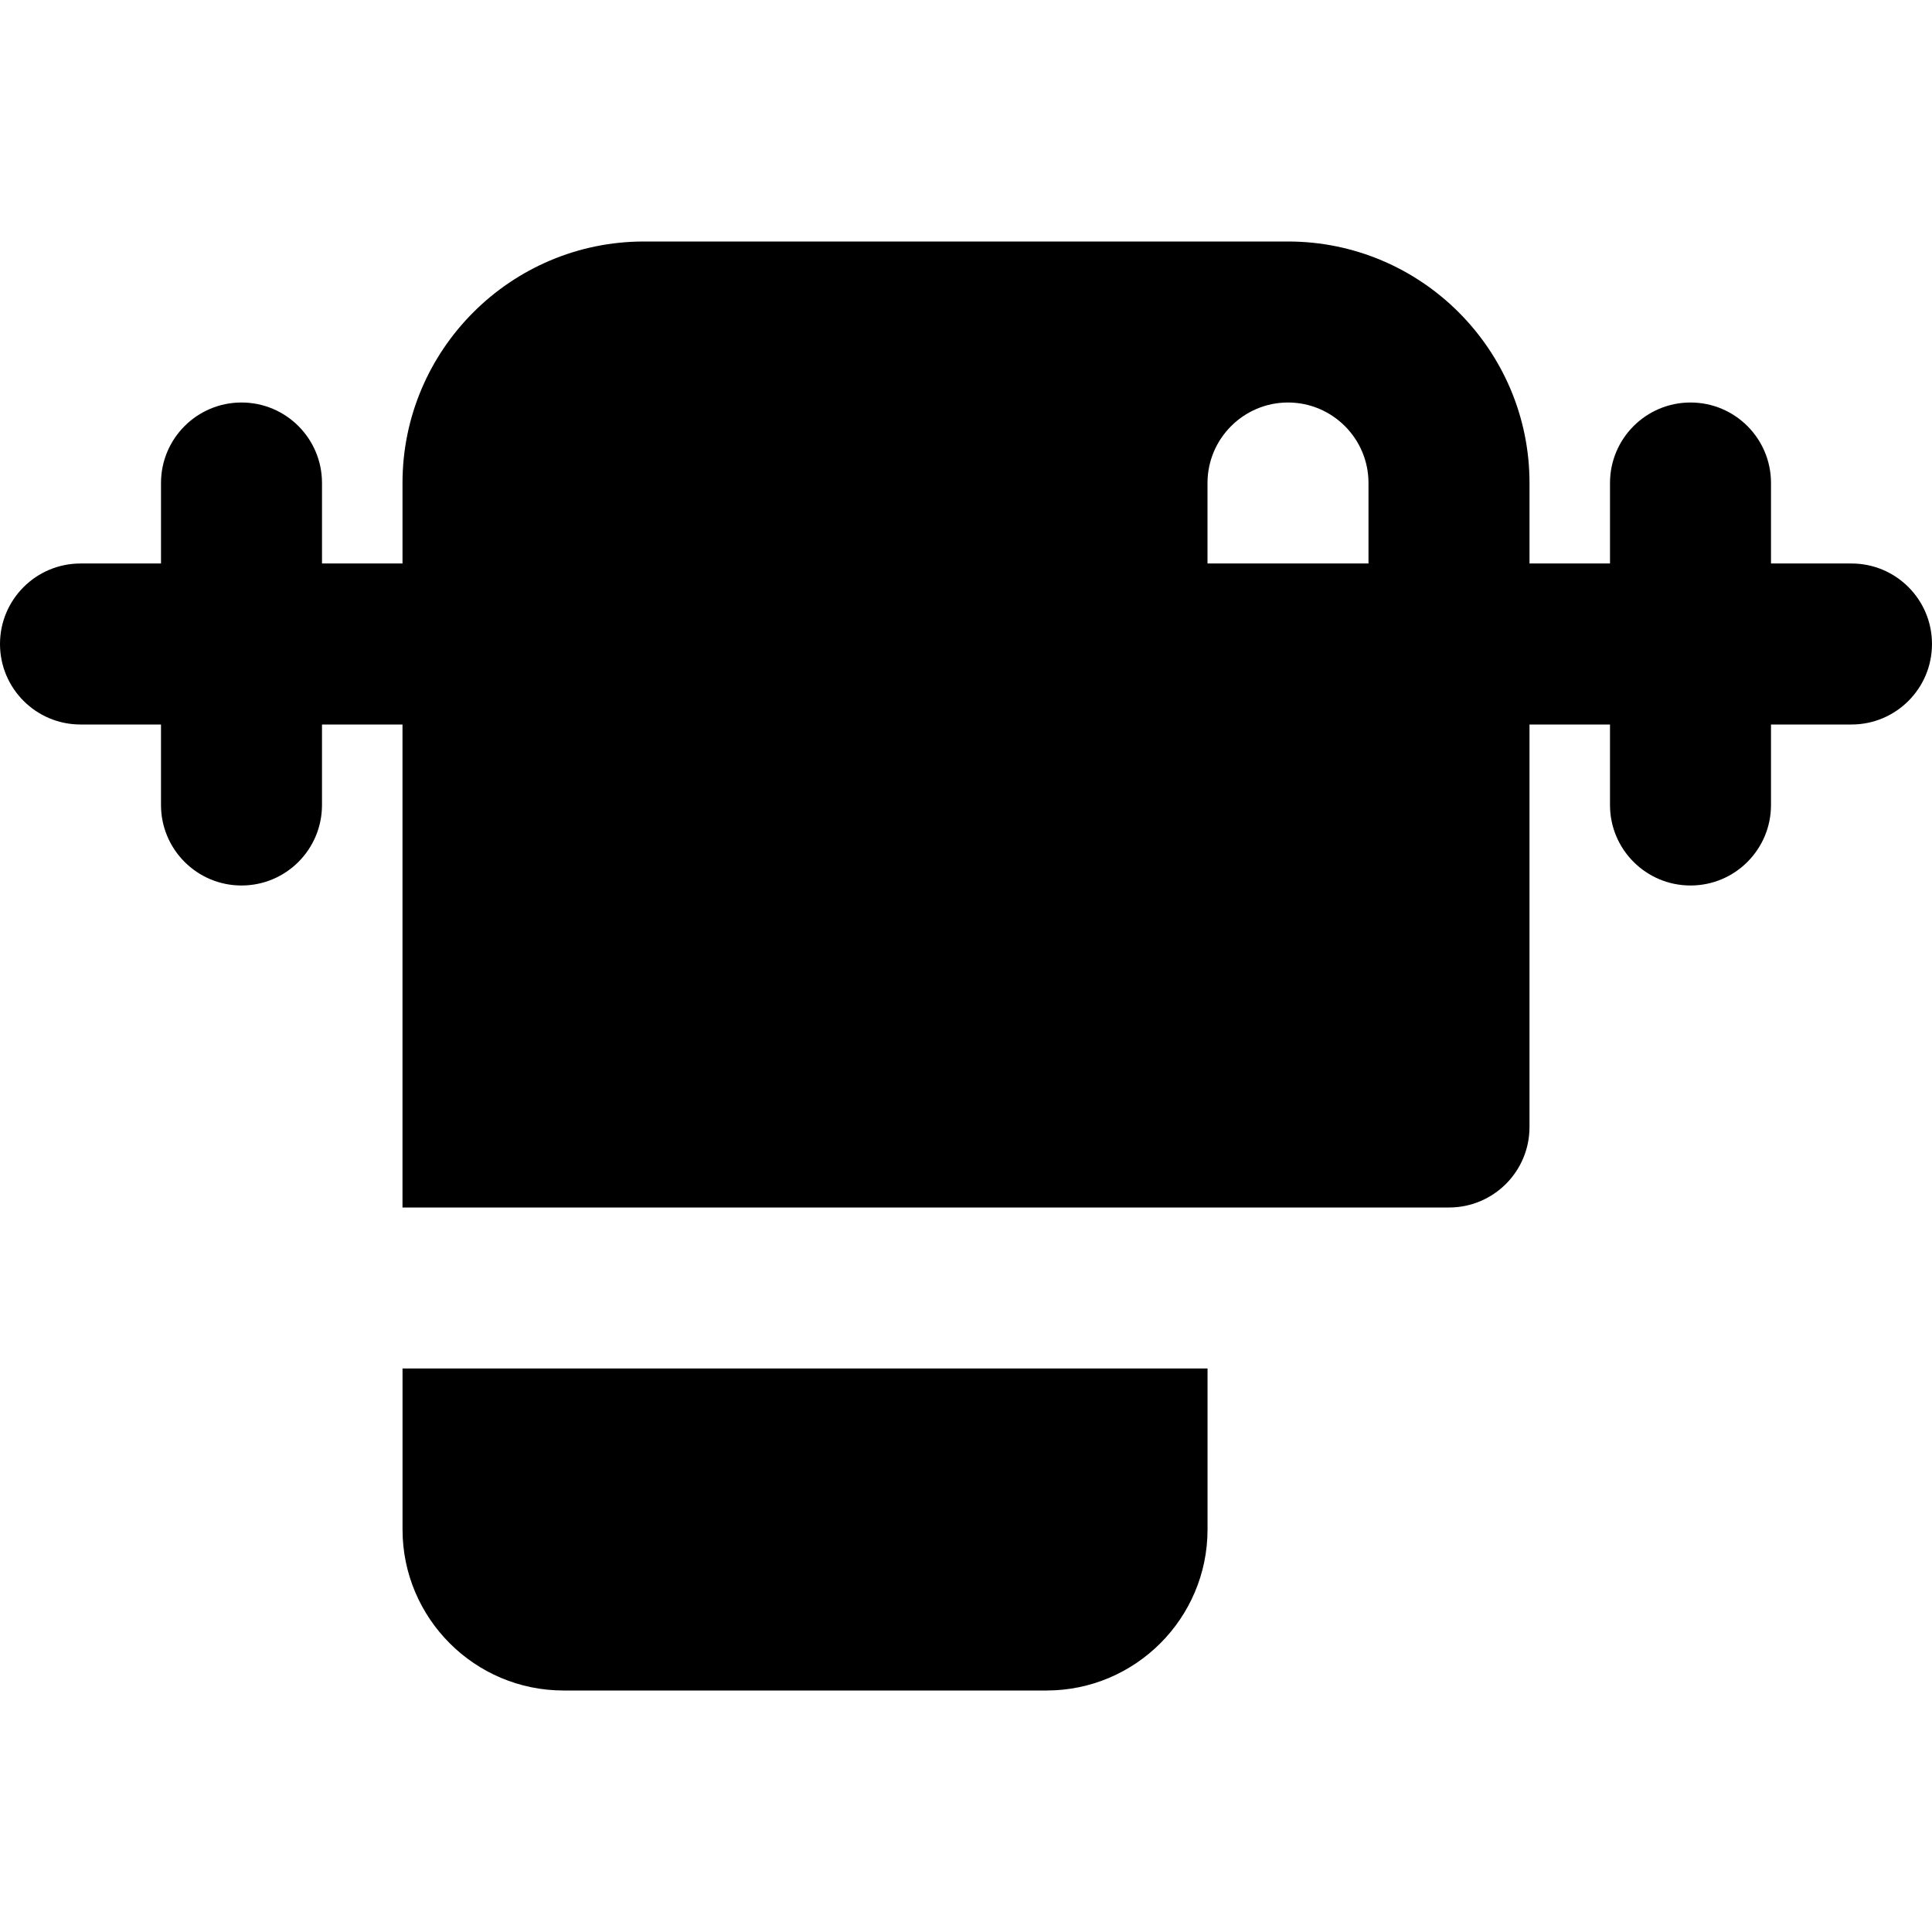
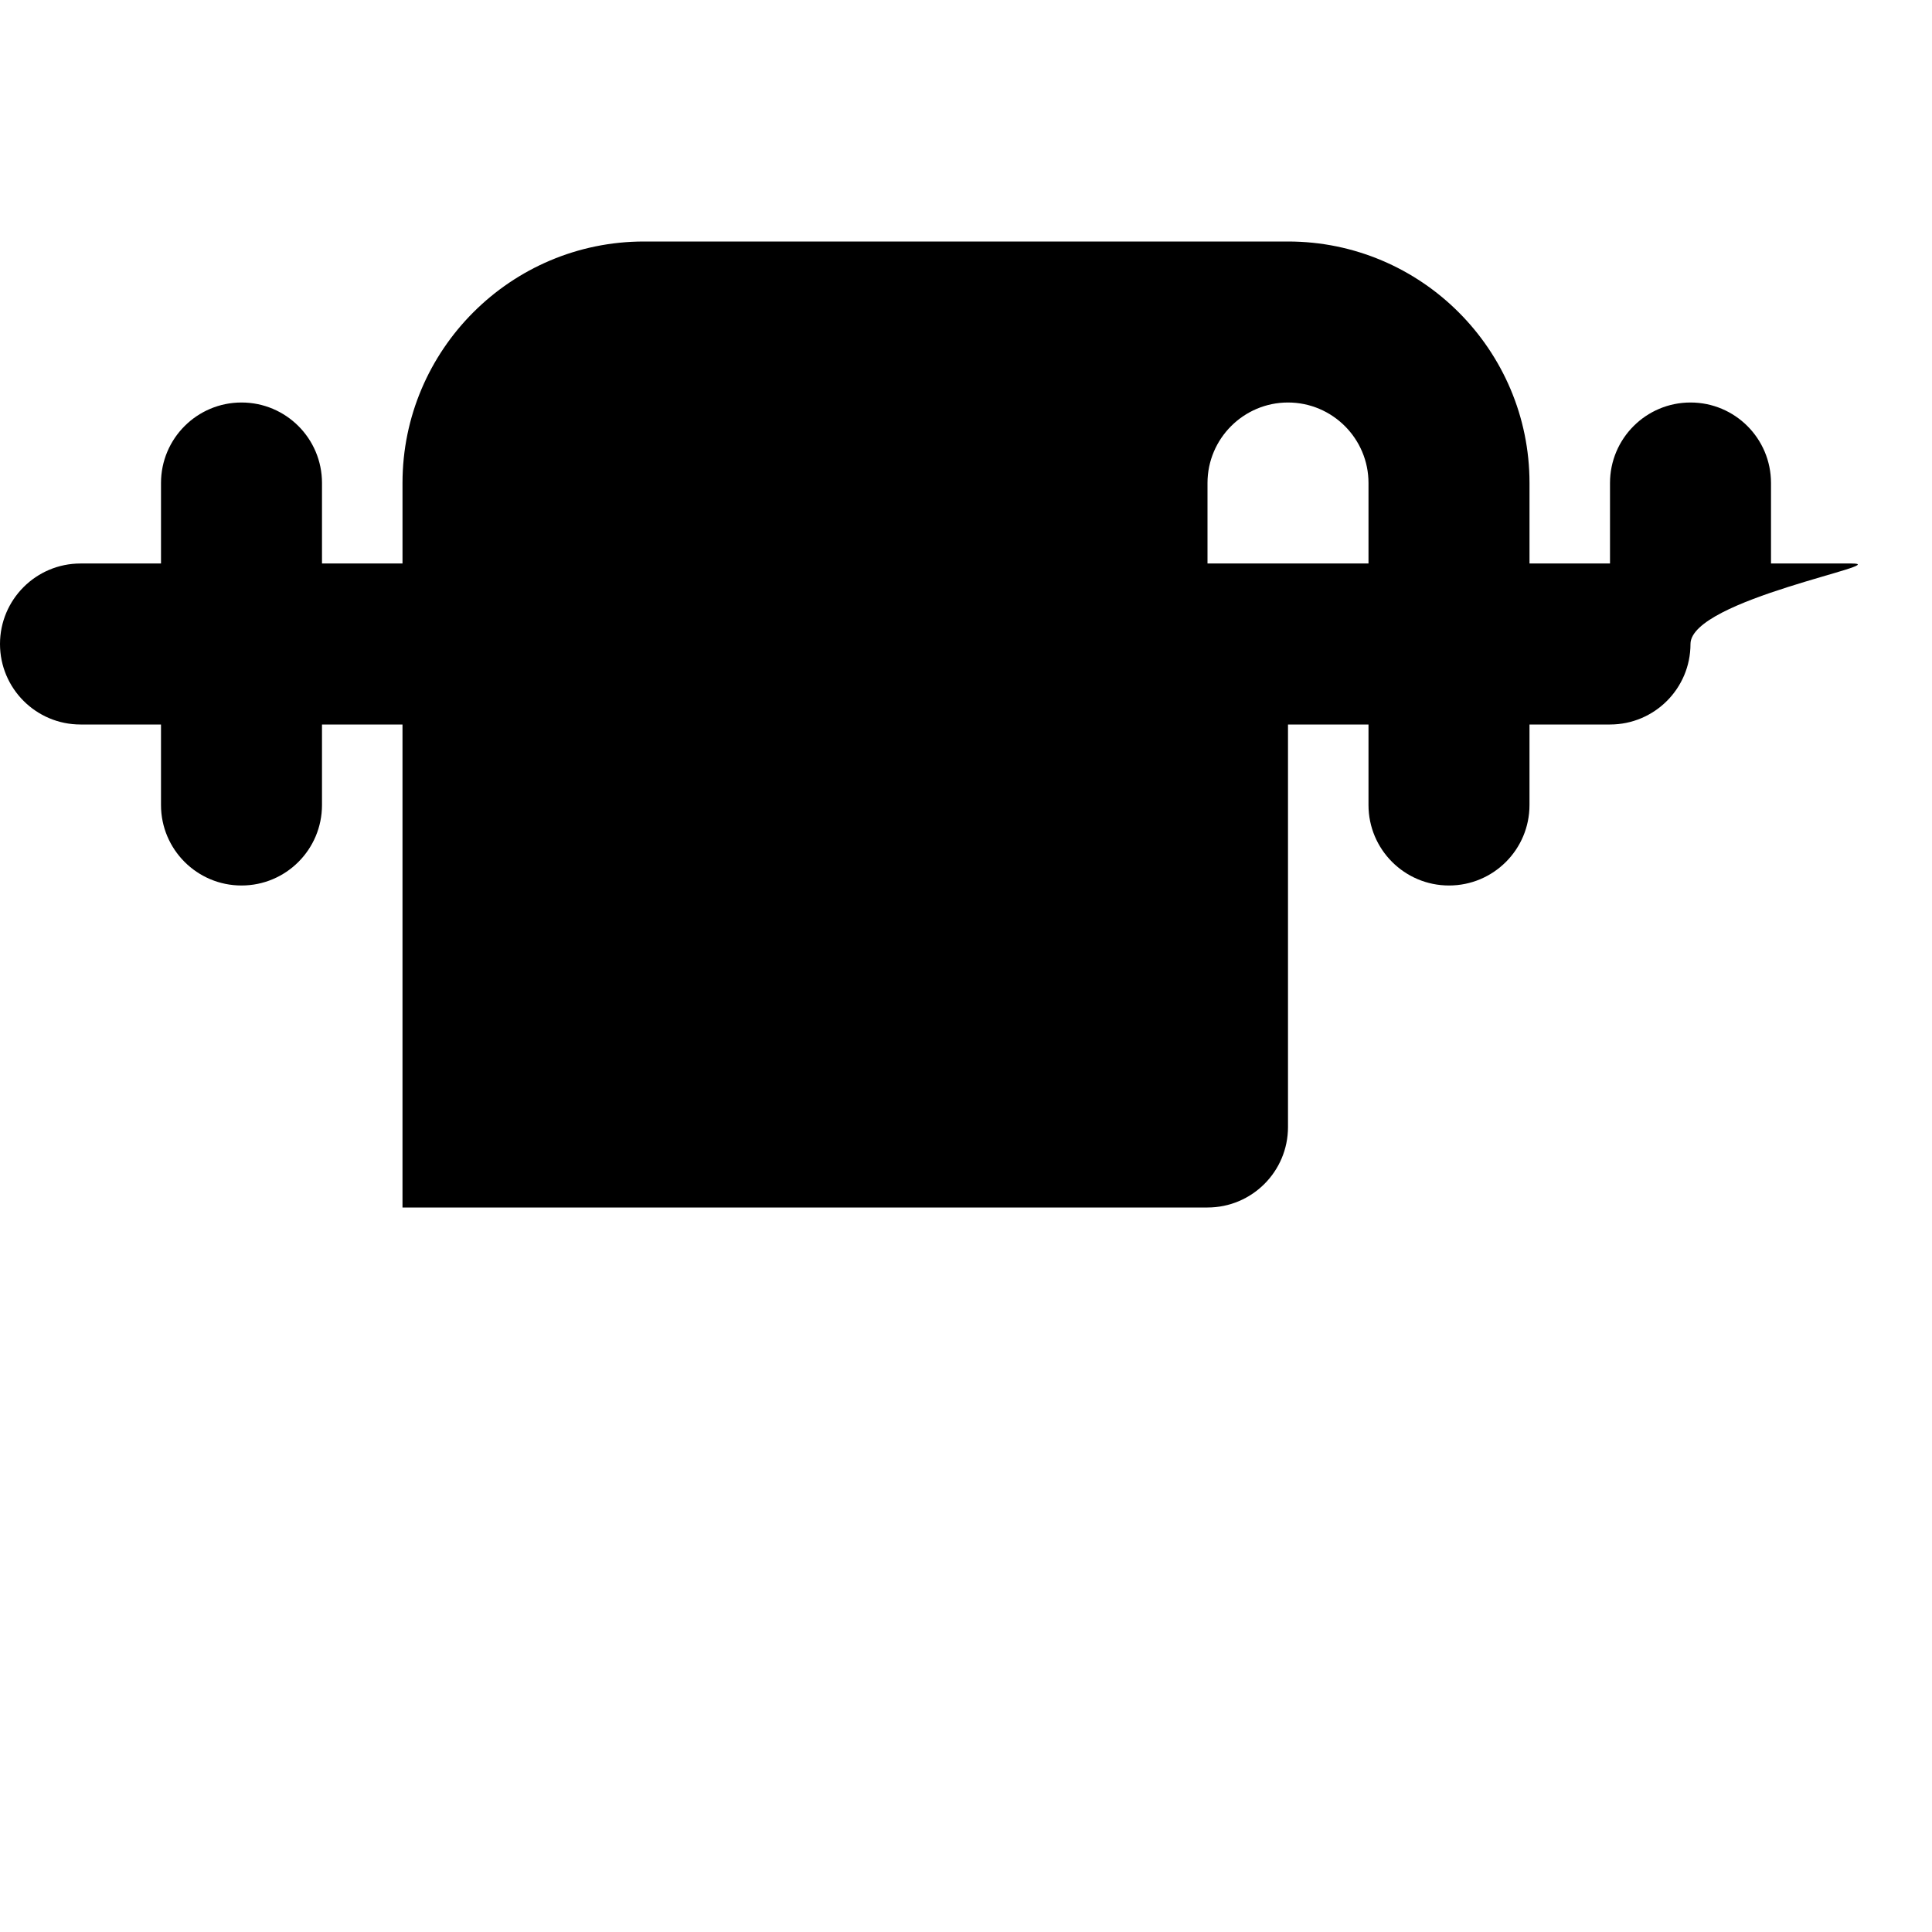
<svg xmlns="http://www.w3.org/2000/svg" fill="#000000" height="800px" width="800px" version="1.1" id="Layer_1" viewBox="0 0 512 512" xml:space="preserve">
  <g>
    <g>
      <g>
-         <path d="M490.667,149.333h-21.333V128c0-11.776-9.536-21.333-21.333-21.333c-11.776,0-21.333,9.557-21.333,21.333v21.333h-21.333     V128c0-35.285-28.693-64-64-64H170.667c-35.285,0-64,28.715-64,64v21.333H85.333V128c0-11.776-9.536-21.333-21.333-21.333     c-11.776,0-21.333,9.557-21.333,21.333v21.333H21.333C9.557,149.333,0,158.891,0,170.667S9.557,192,21.333,192h21.333v21.333     c0,11.776,9.557,21.333,21.333,21.333c11.797,0,21.333-9.557,21.333-21.333V192h21.333v128h192H320h64     c11.797,0,21.333-9.557,21.333-21.333V192h21.333v21.333c0,11.776,9.557,21.333,21.333,21.333     c11.797,0,21.333-9.557,21.333-21.333V192h21.333c11.797,0,21.333-9.557,21.333-21.333S502.464,149.333,490.667,149.333z      M362.667,149.333H320V128c0-11.755,9.579-21.333,21.333-21.333c11.776,0,21.333,9.579,21.333,21.333V149.333z" />
-         <path d="M106.675,405.333c0,23.531,19.136,42.667,42.667,42.667h128c23.531,0,42.667-19.136,42.667-42.667v-42.667H106.675     V405.333z" />
+         <path d="M490.667,149.333h-21.333V128c0-11.776-9.536-21.333-21.333-21.333c-11.776,0-21.333,9.557-21.333,21.333v21.333h-21.333     V128c0-35.285-28.693-64-64-64H170.667c-35.285,0-64,28.715-64,64v21.333H85.333V128c0-11.776-9.536-21.333-21.333-21.333     c-11.776,0-21.333,9.557-21.333,21.333v21.333H21.333C9.557,149.333,0,158.891,0,170.667S9.557,192,21.333,192h21.333v21.333     c0,11.776,9.557,21.333,21.333,21.333c11.797,0,21.333-9.557,21.333-21.333V192h21.333v128h192H320c11.797,0,21.333-9.557,21.333-21.333V192h21.333v21.333c0,11.776,9.557,21.333,21.333,21.333     c11.797,0,21.333-9.557,21.333-21.333V192h21.333c11.797,0,21.333-9.557,21.333-21.333S502.464,149.333,490.667,149.333z      M362.667,149.333H320V128c0-11.755,9.579-21.333,21.333-21.333c11.776,0,21.333,9.579,21.333,21.333V149.333z" />
      </g>
    </g>
  </g>
</svg>